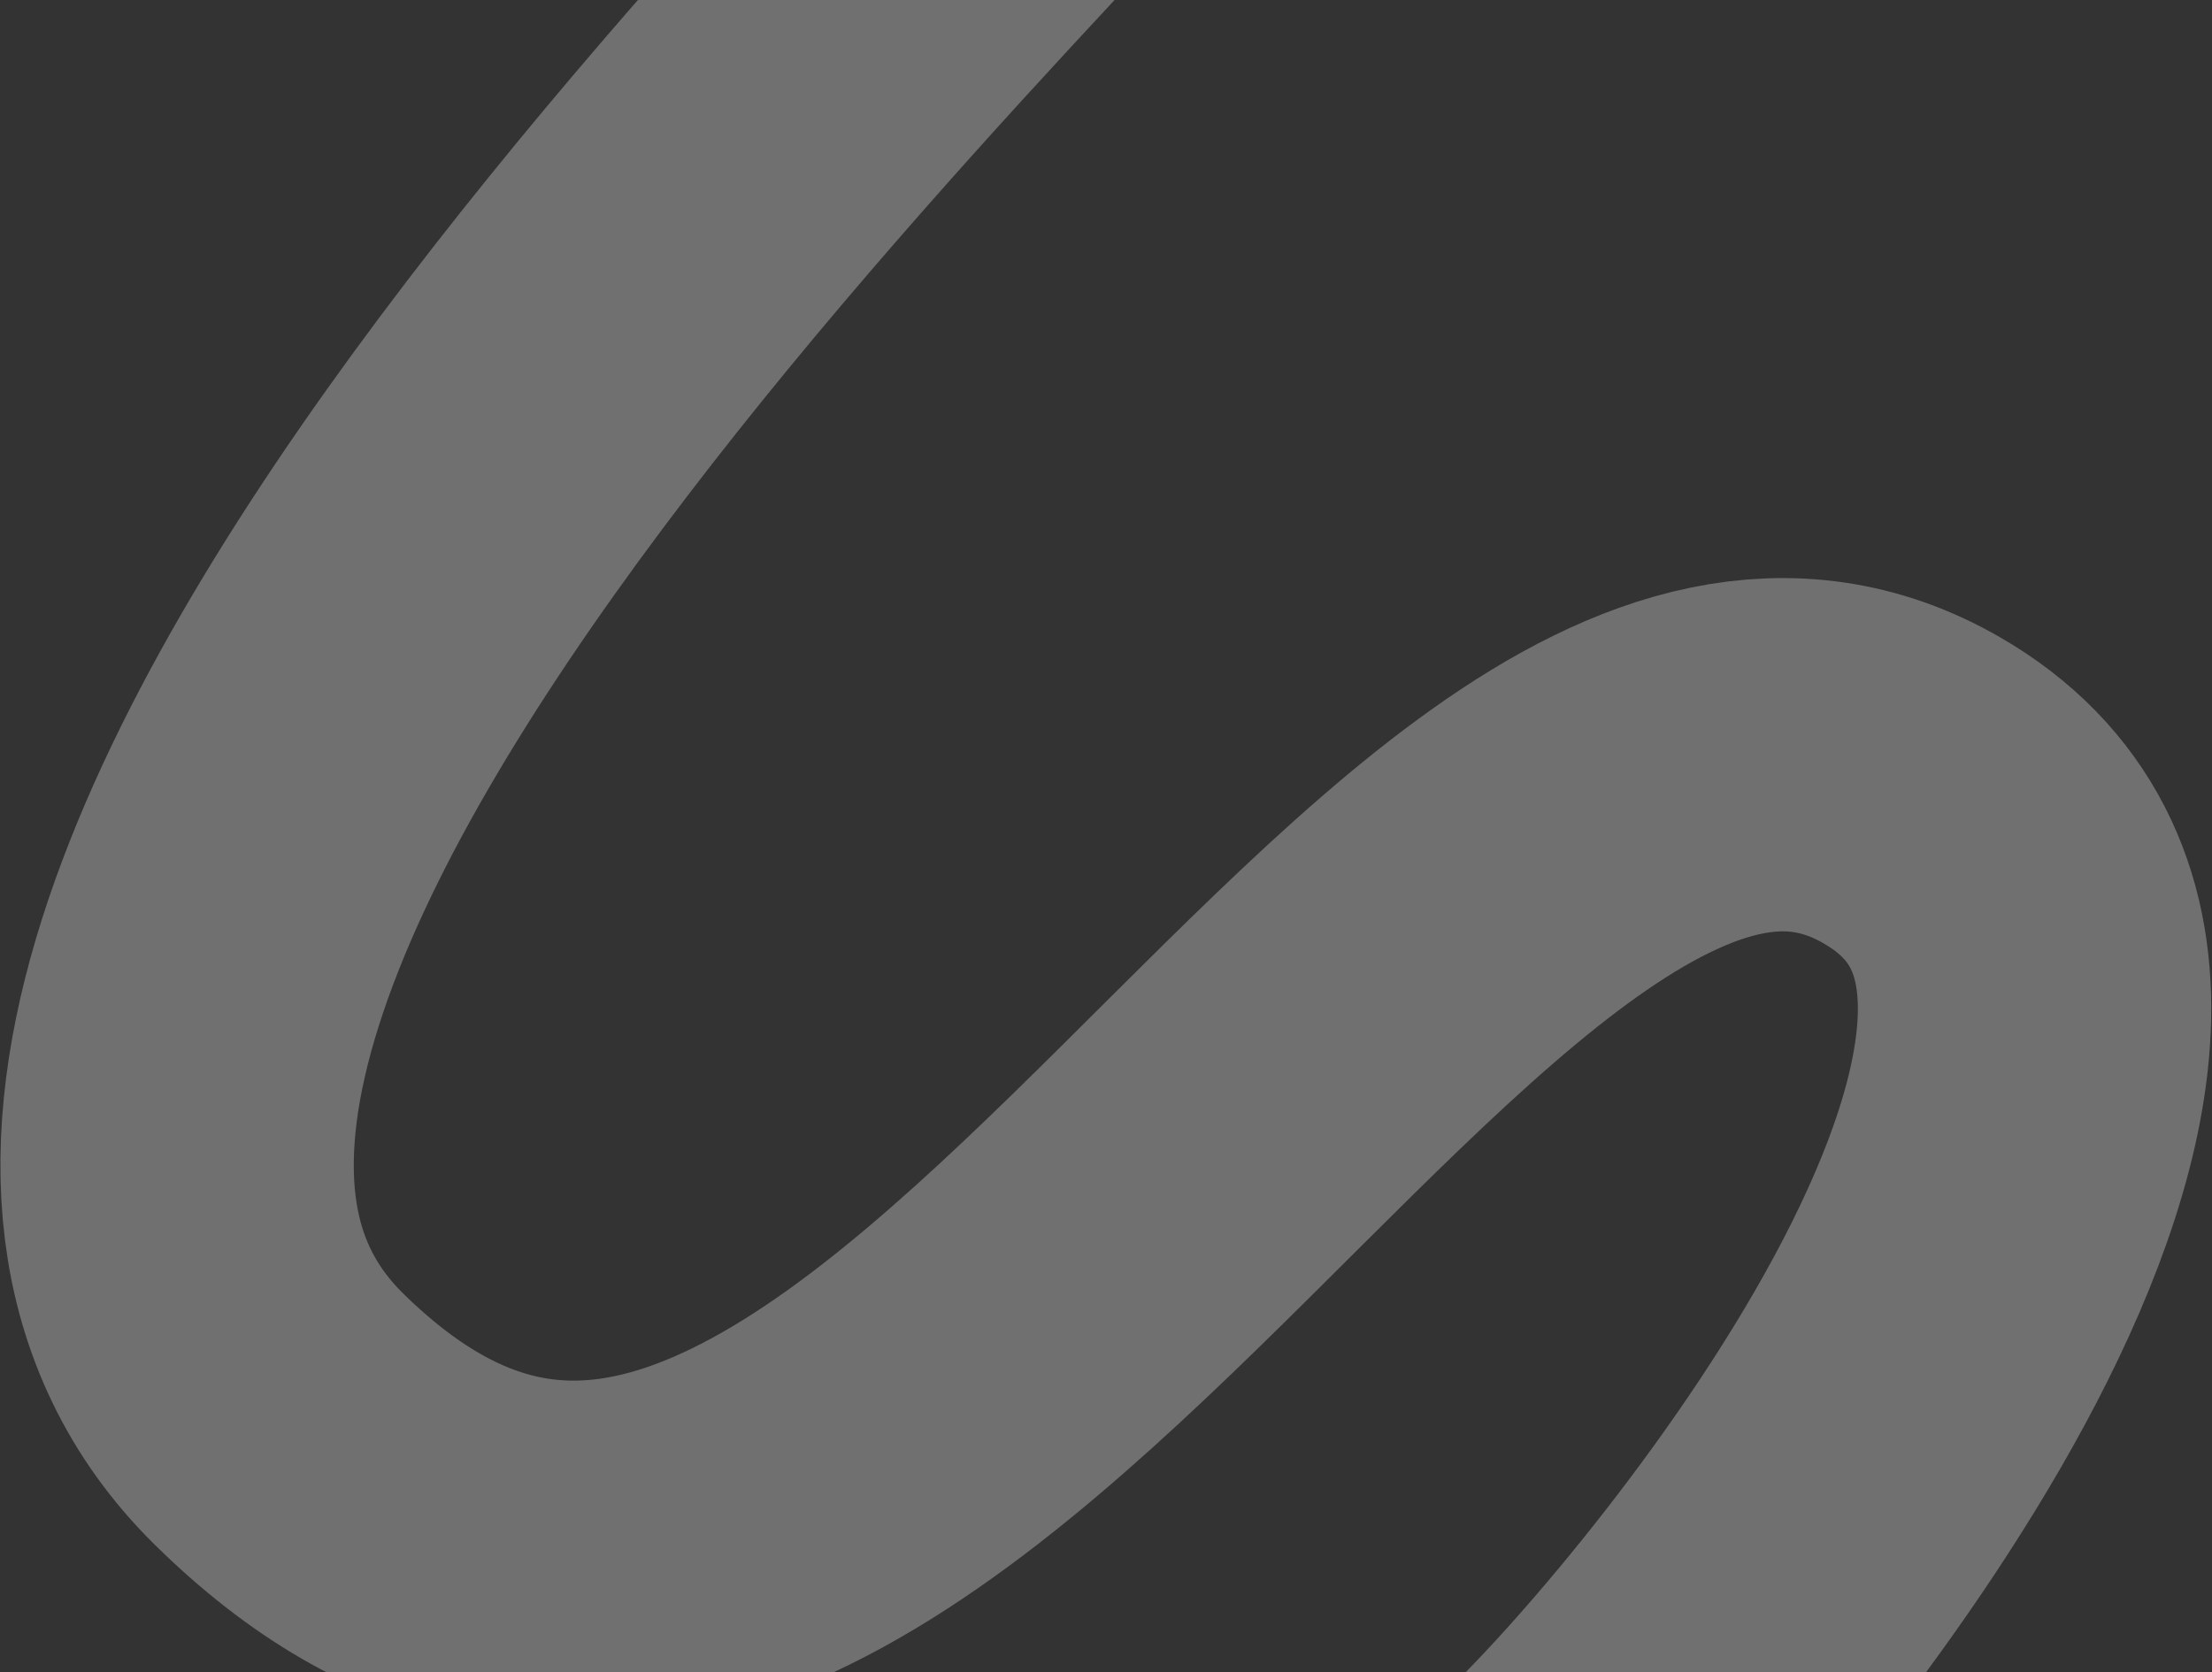
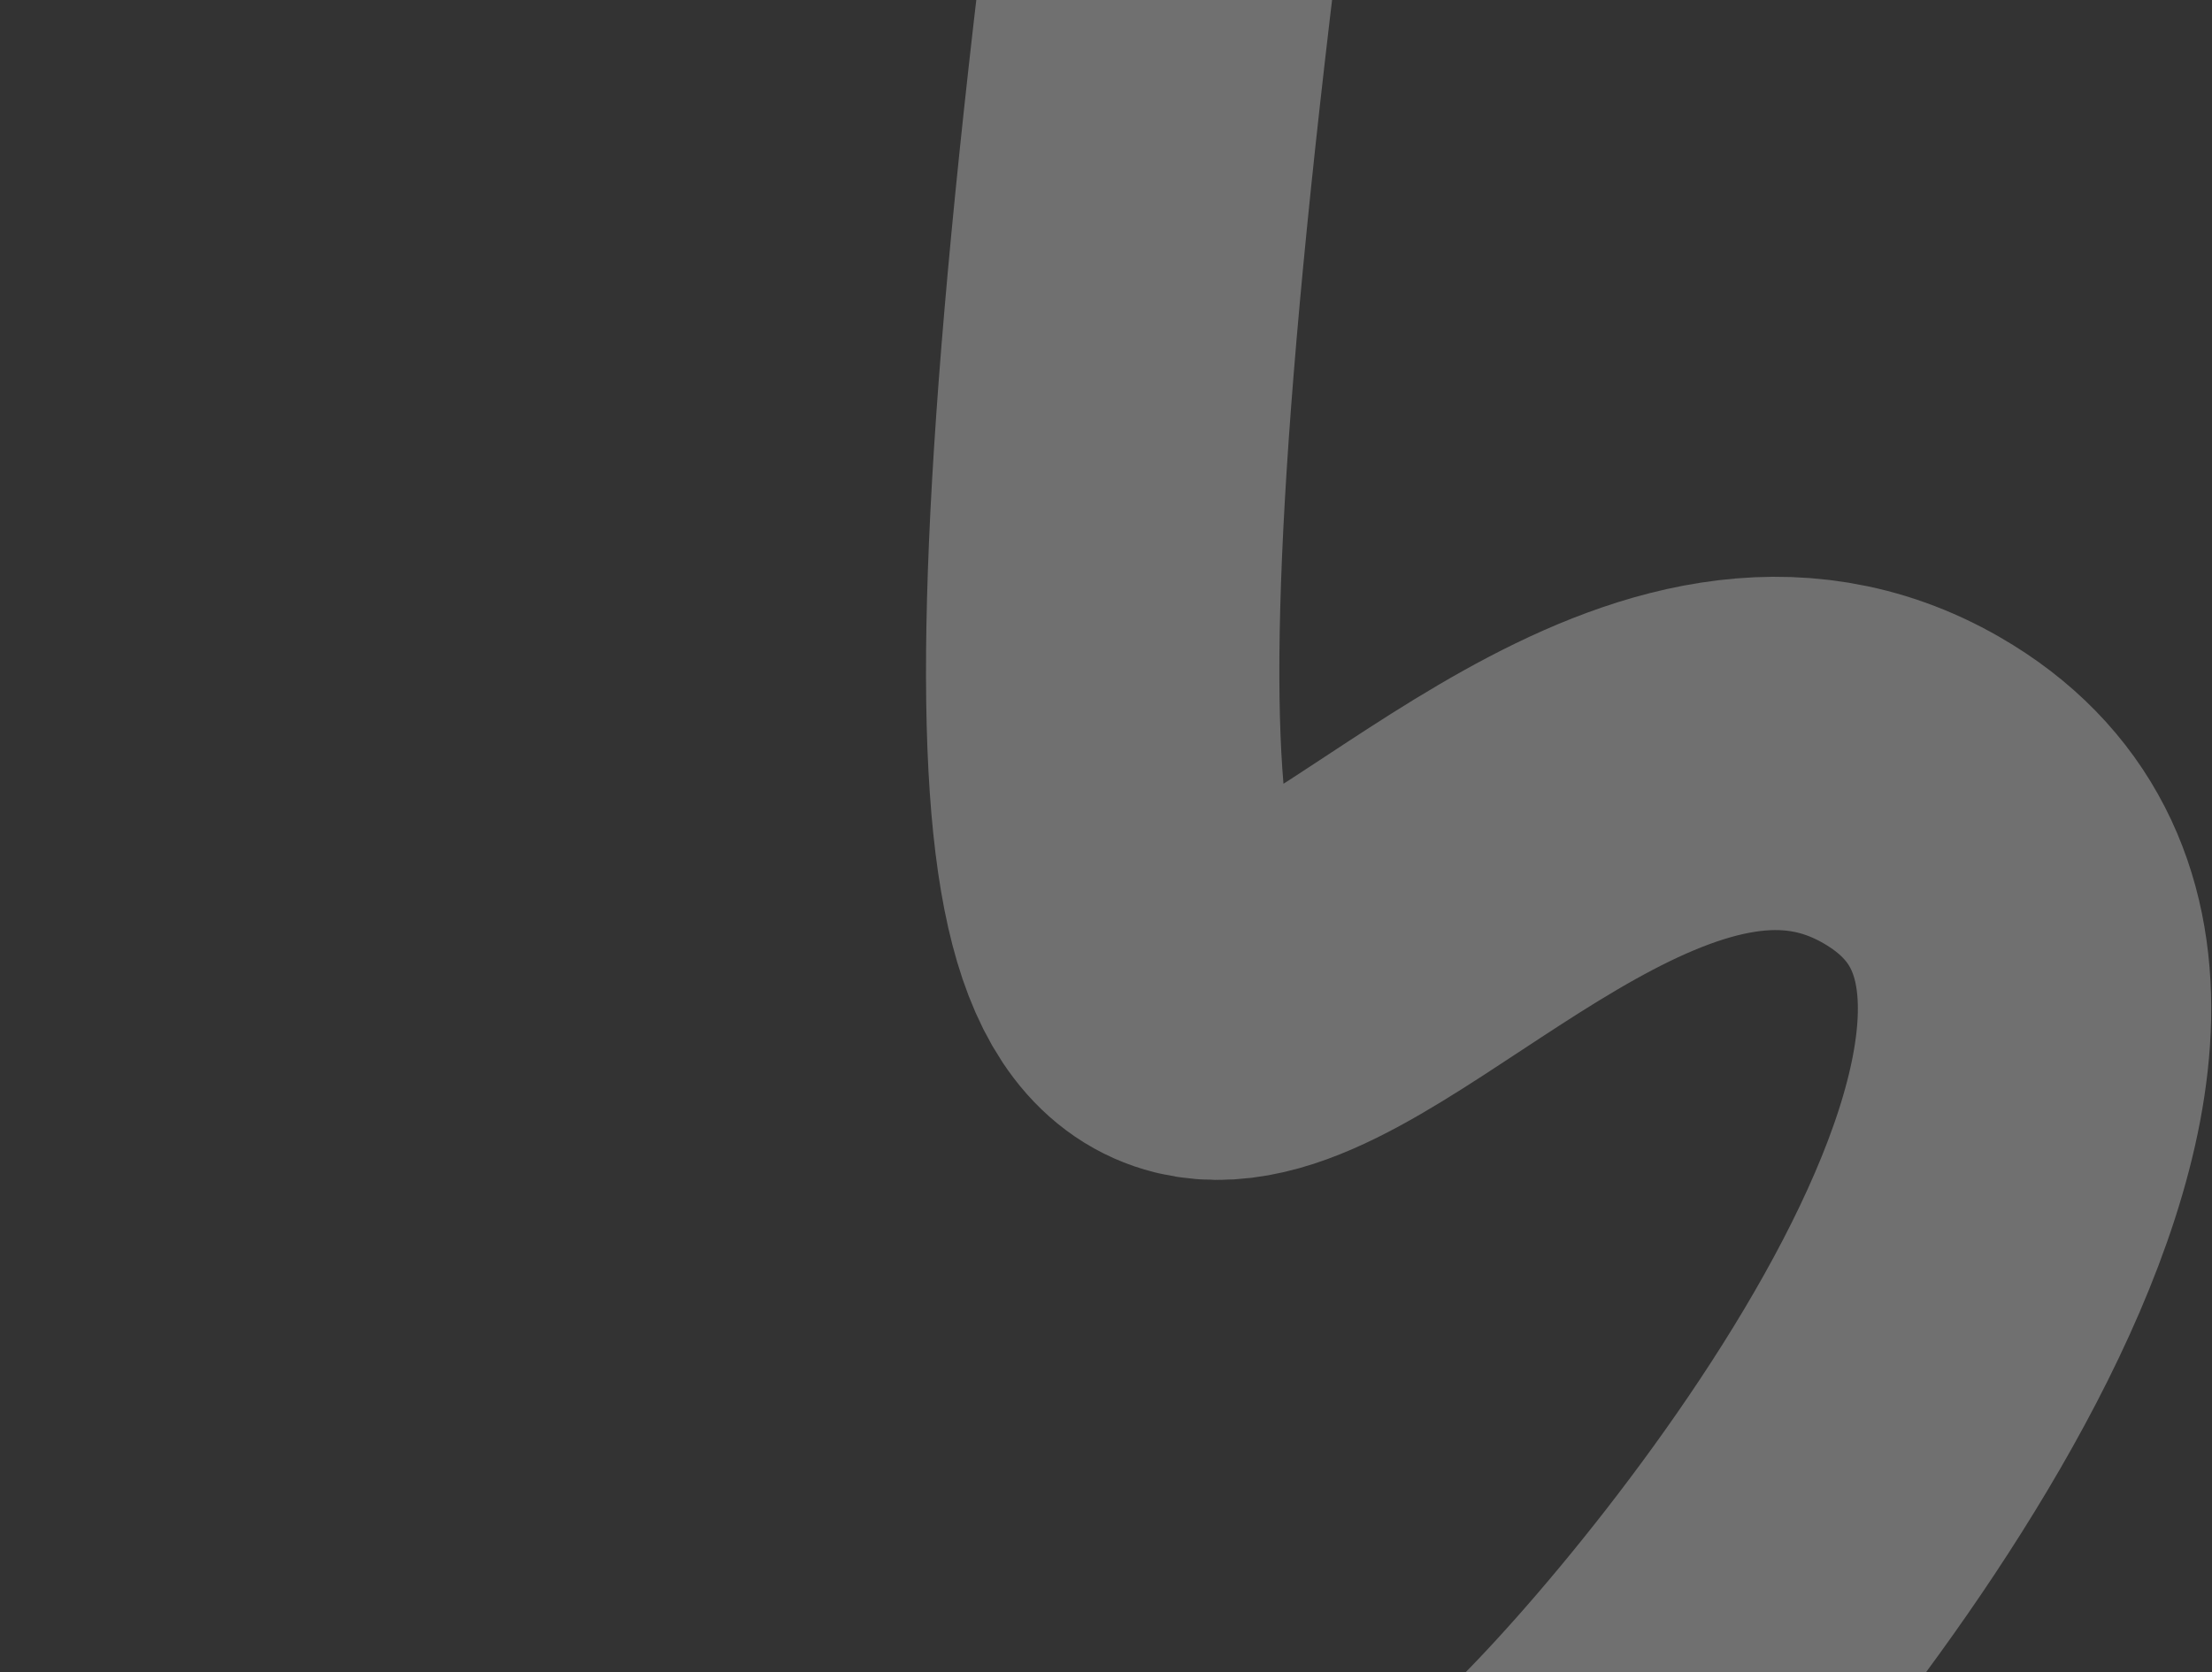
<svg xmlns="http://www.w3.org/2000/svg" width="939" height="710" viewBox="0 0 939 710" fill="none">
  <rect x="0" y="0" width="939" height="710" fill="#333333" stroke="none" />
-   <path d="M509.377 -151.64C458.764 -79.428 -78.395 408.423 118.29 602.377C371.956 852.521 604.592 216.21 811.481 335.49C965 424 737.912 703.211 666.68 771.441" stroke="white" stroke-opacity="0.3" stroke-width="150" stroke-linecap="round" />
+   <path d="M509.377 -151.64C371.956 852.521 604.592 216.21 811.481 335.49C965 424 737.912 703.211 666.68 771.441" stroke="white" stroke-opacity="0.3" stroke-width="150" stroke-linecap="round" />
</svg>